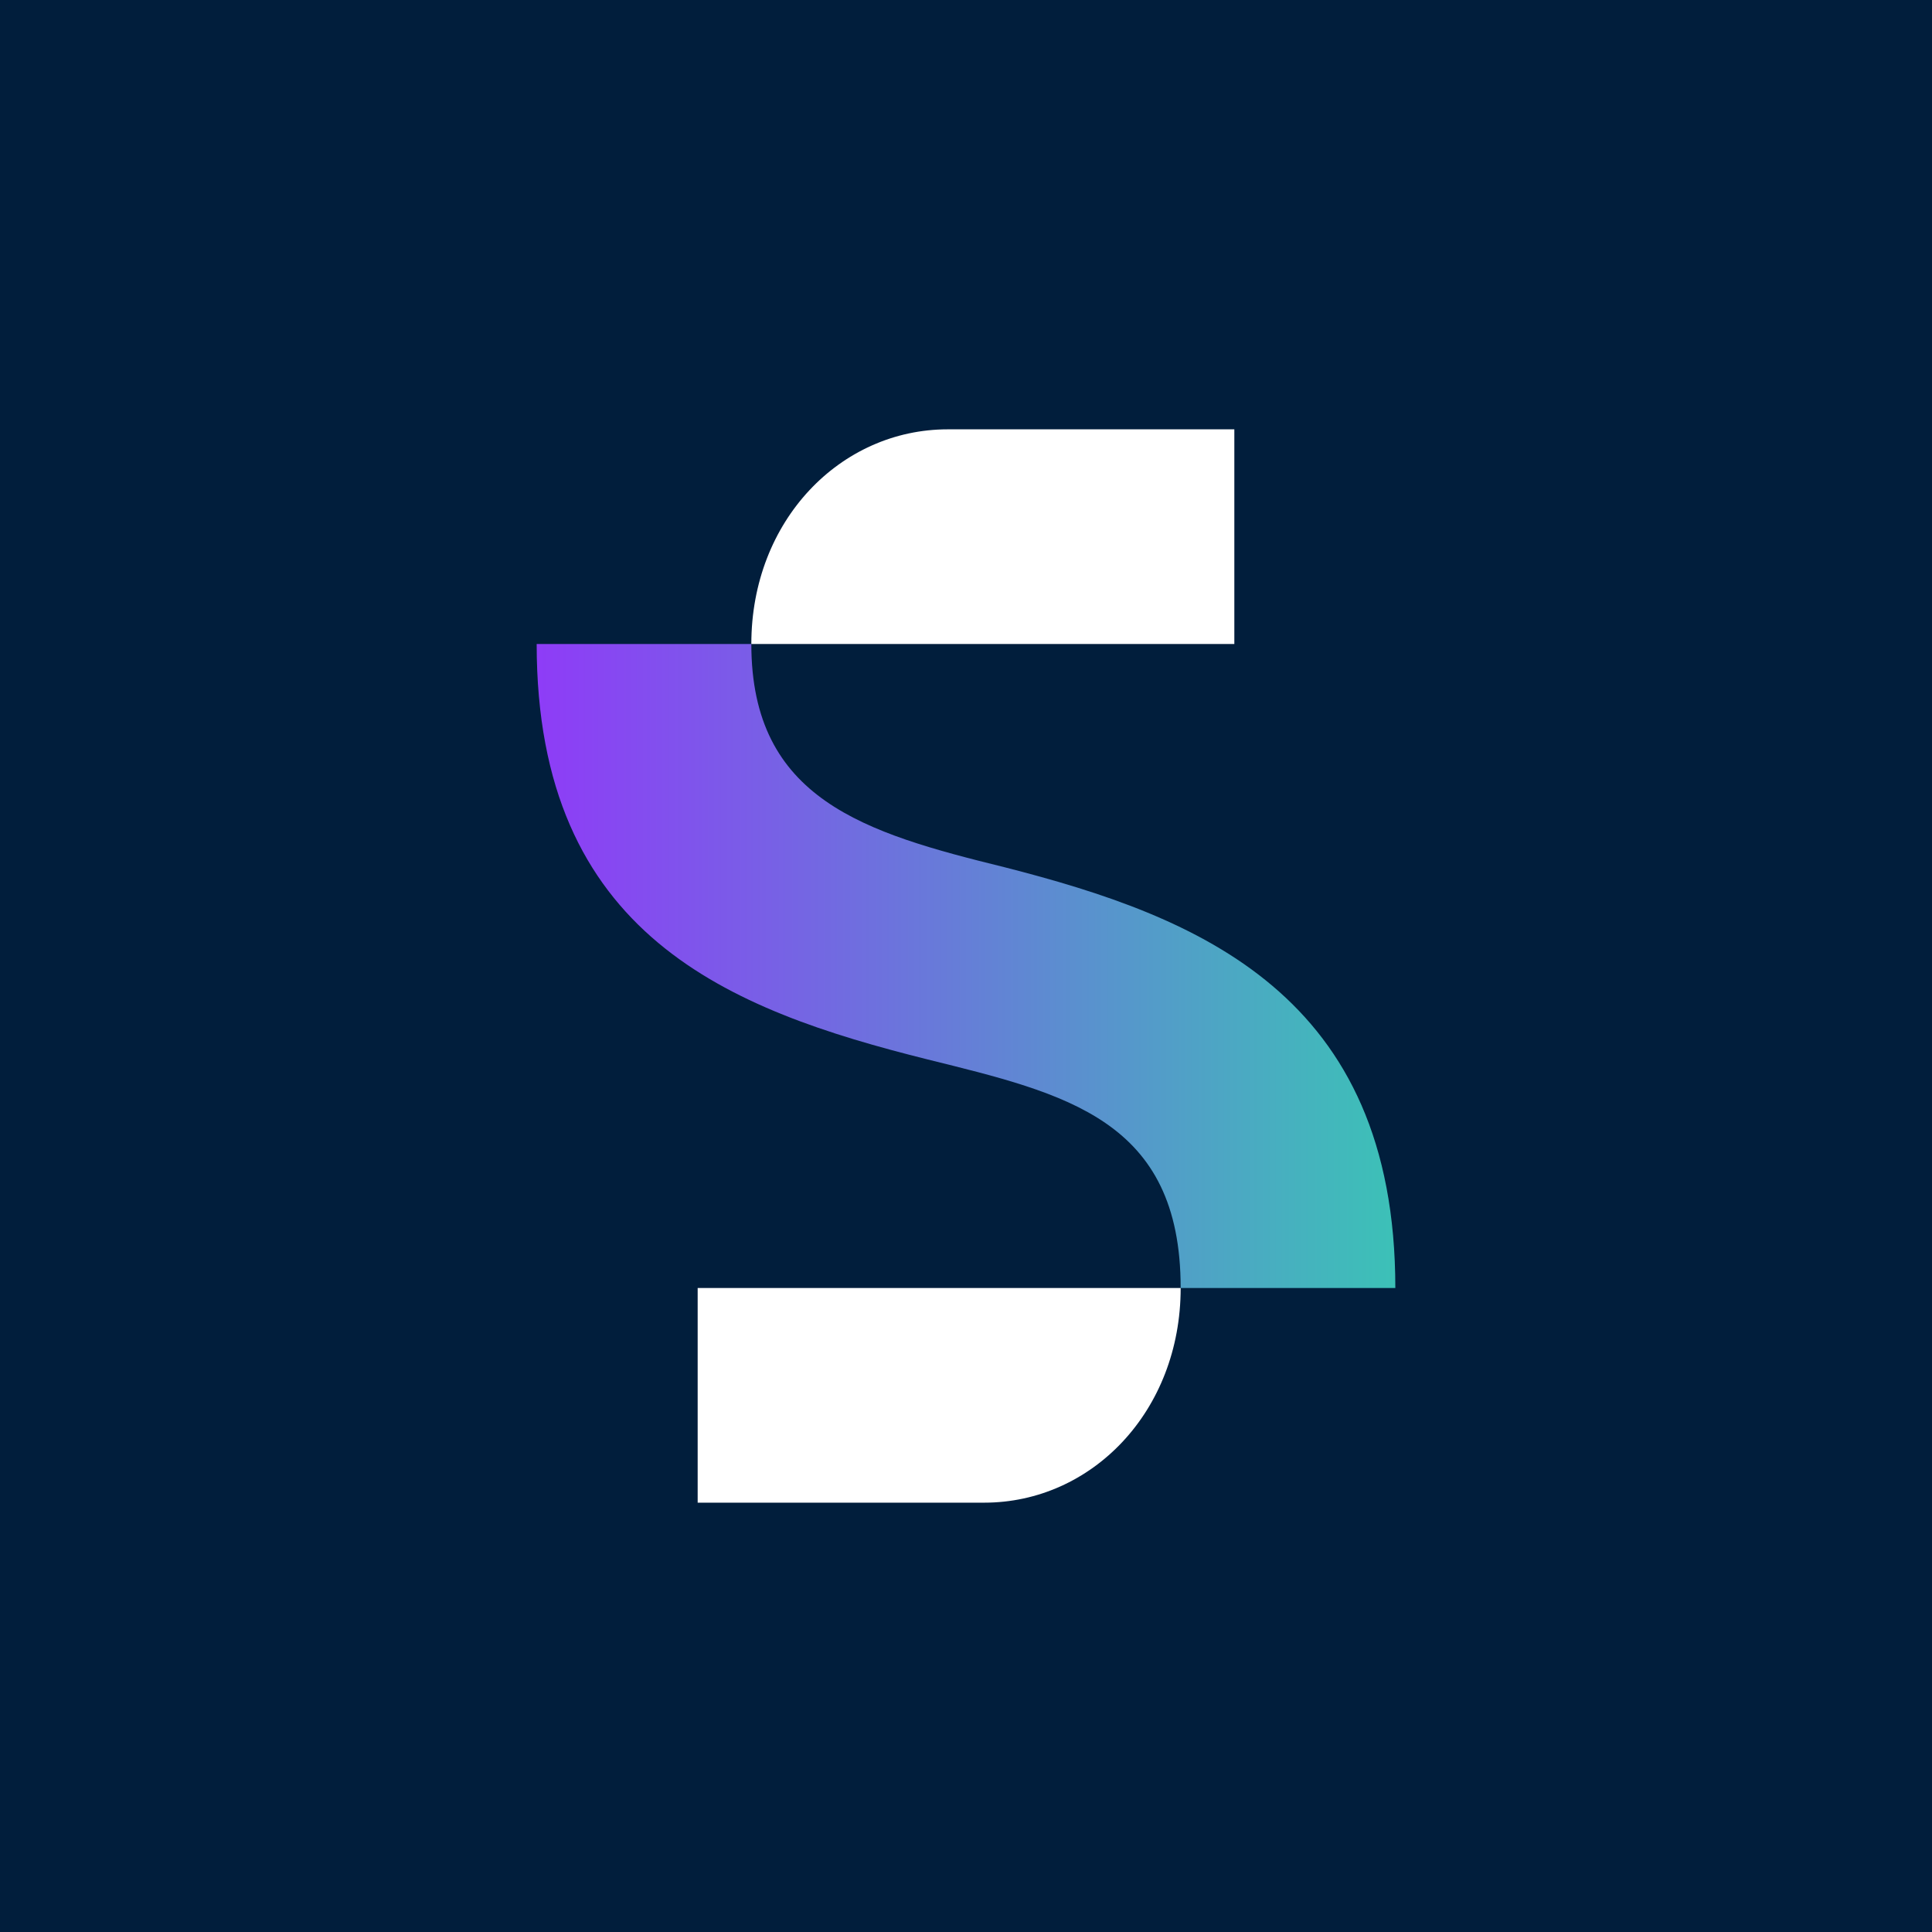
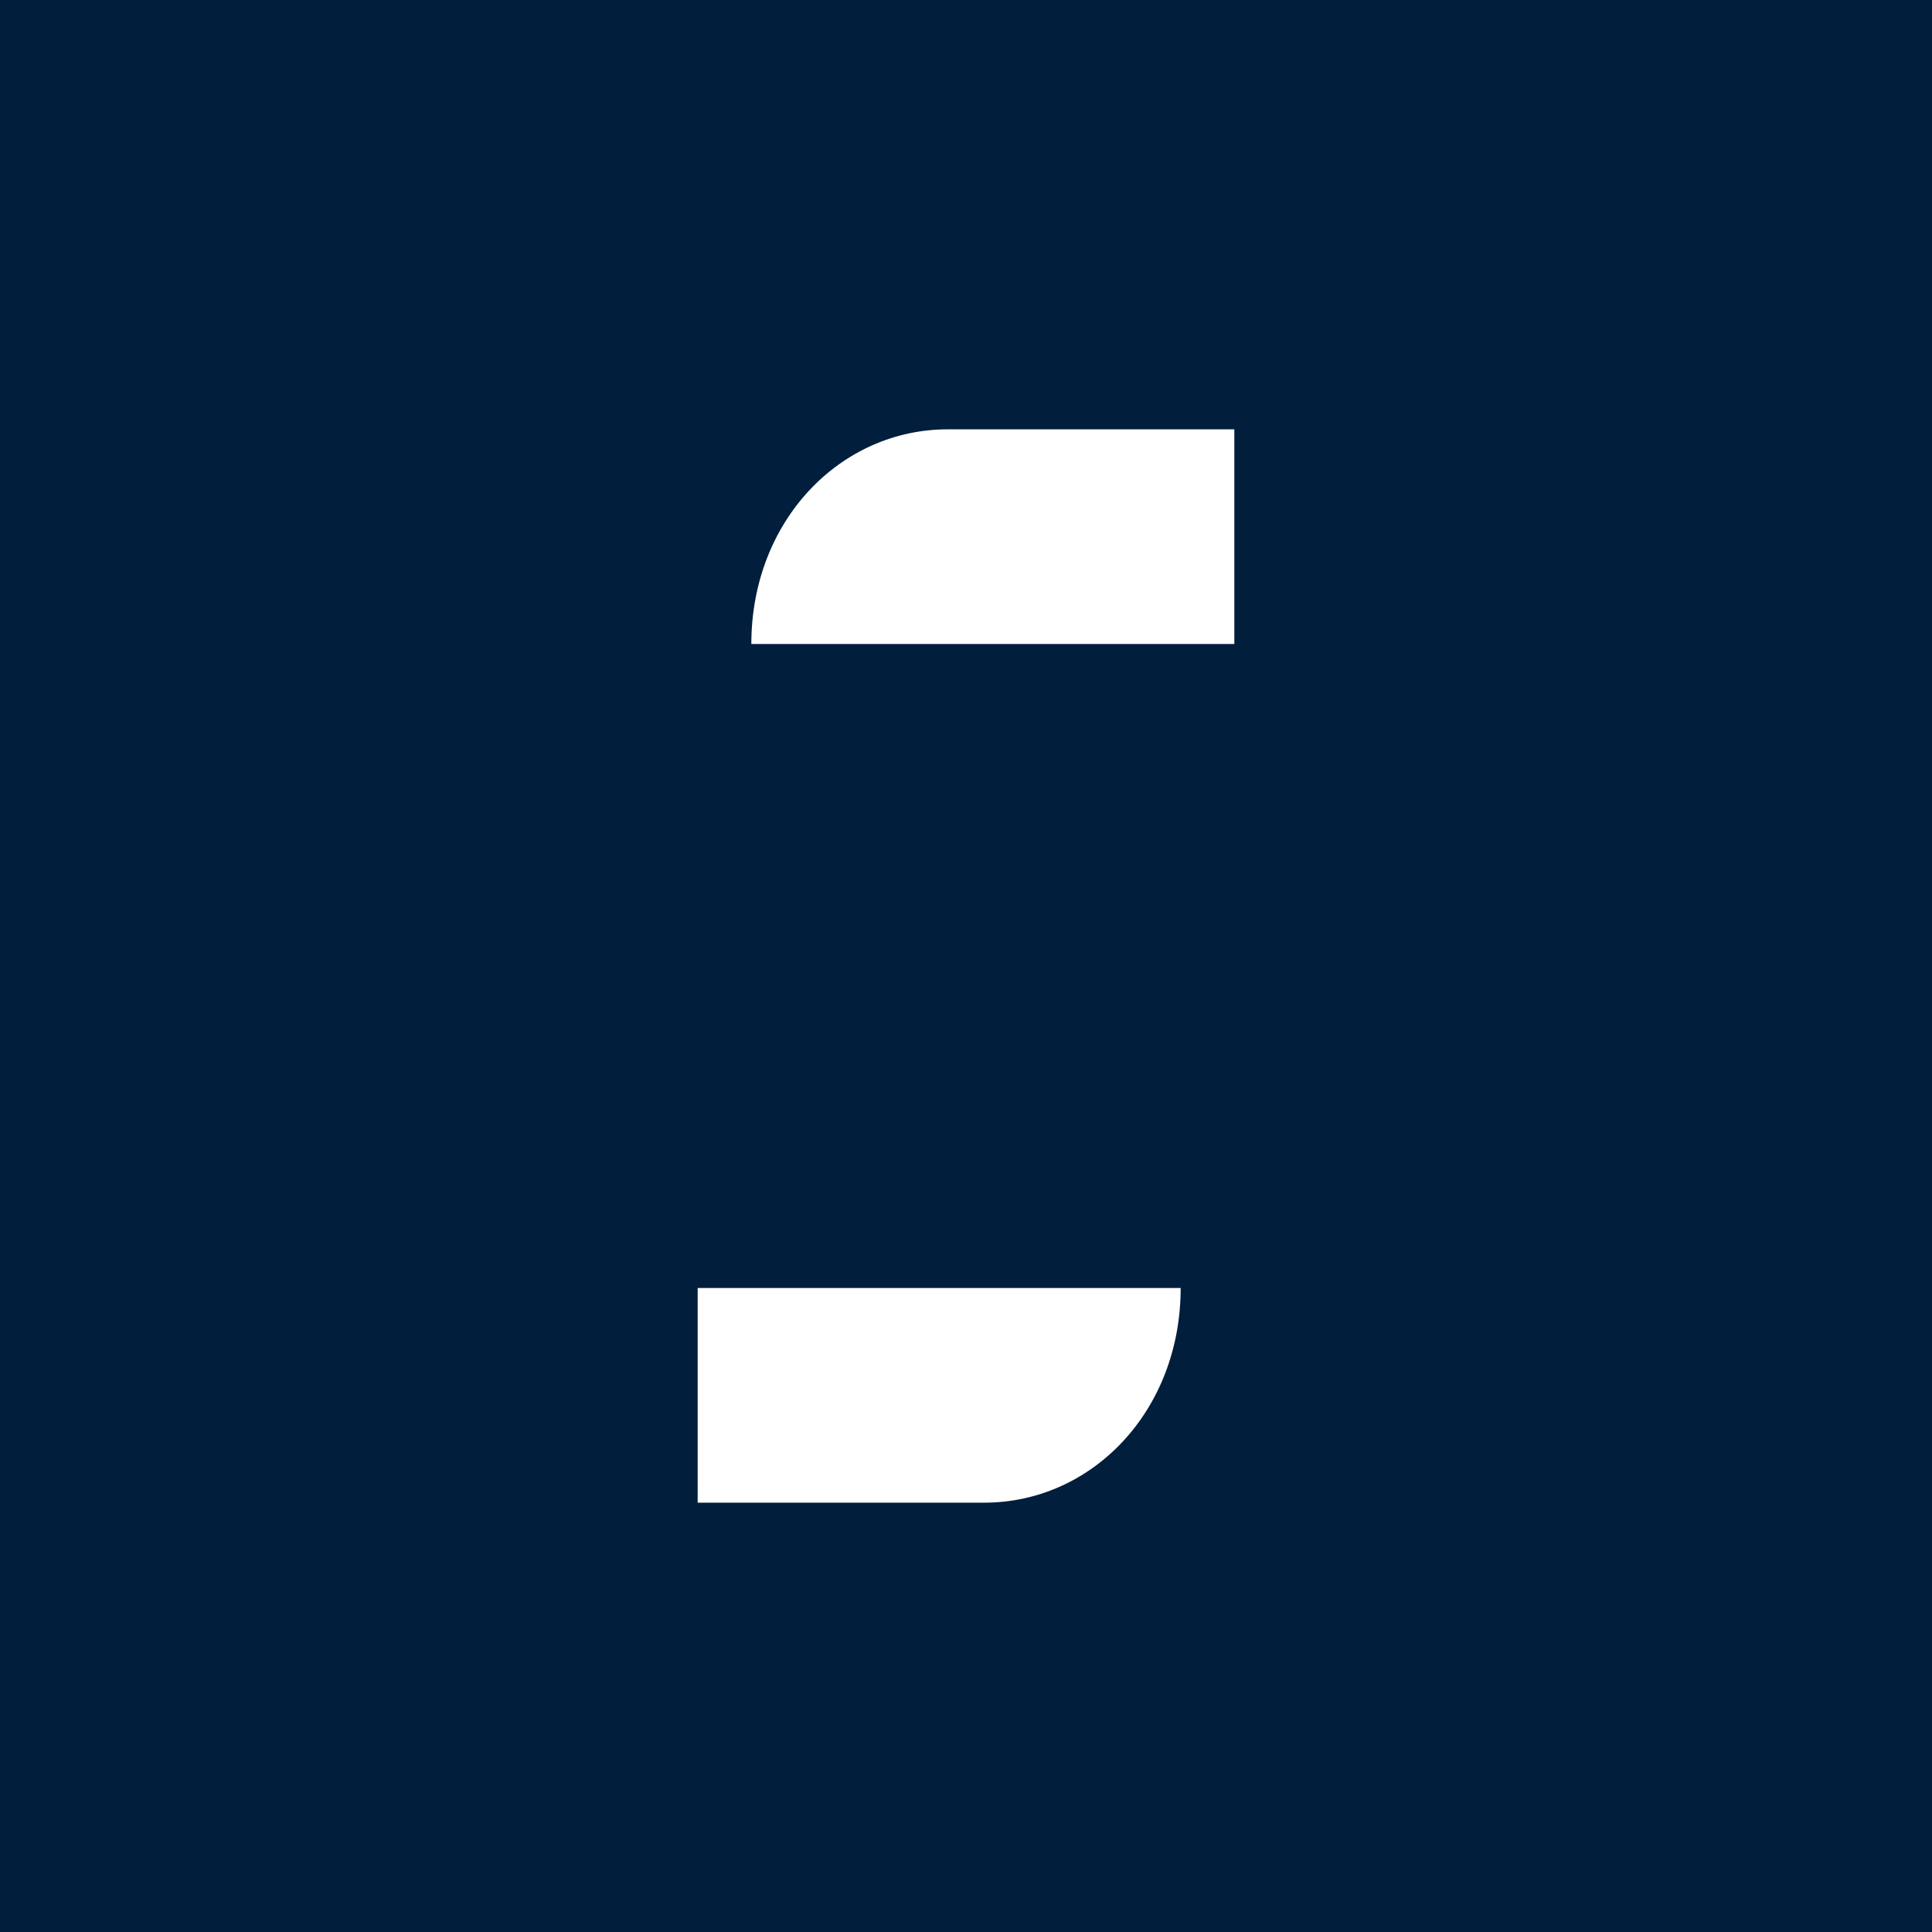
<svg xmlns="http://www.w3.org/2000/svg" width="18" height="18" viewBox="0 0 18 18">
  <path fill="#011E3C" d="M0 0h18v18H0z" />
-   <path d="M9.36 8.08C8.06 7.76 7 7.45 7 6H5c0 2.72 1.8 3.41 3.64 3.87 1.29.32 2.36.56 2.36 2.13h2c0-2.74-1.84-3.46-3.64-3.92Z" fill="url(#a1mpwwnmf)" />
  <path d="M6.5 14h2.67c1 0 1.83-.85 1.83-2H6.5v2ZM11.5 4H8.83C7.83 4 7 4.85 7 6h4.5V4Z" fill="#fff" />
  <defs>
    <linearGradient id="a1mpwwnmf" x1="5" y1="9" x2="13" y2="9" gradientUnits="userSpaceOnUse">
      <stop stop-color="#8E3CF7" />
      <stop offset="1" stop-color="#3CC1B7" />
    </linearGradient>
  </defs>
</svg>